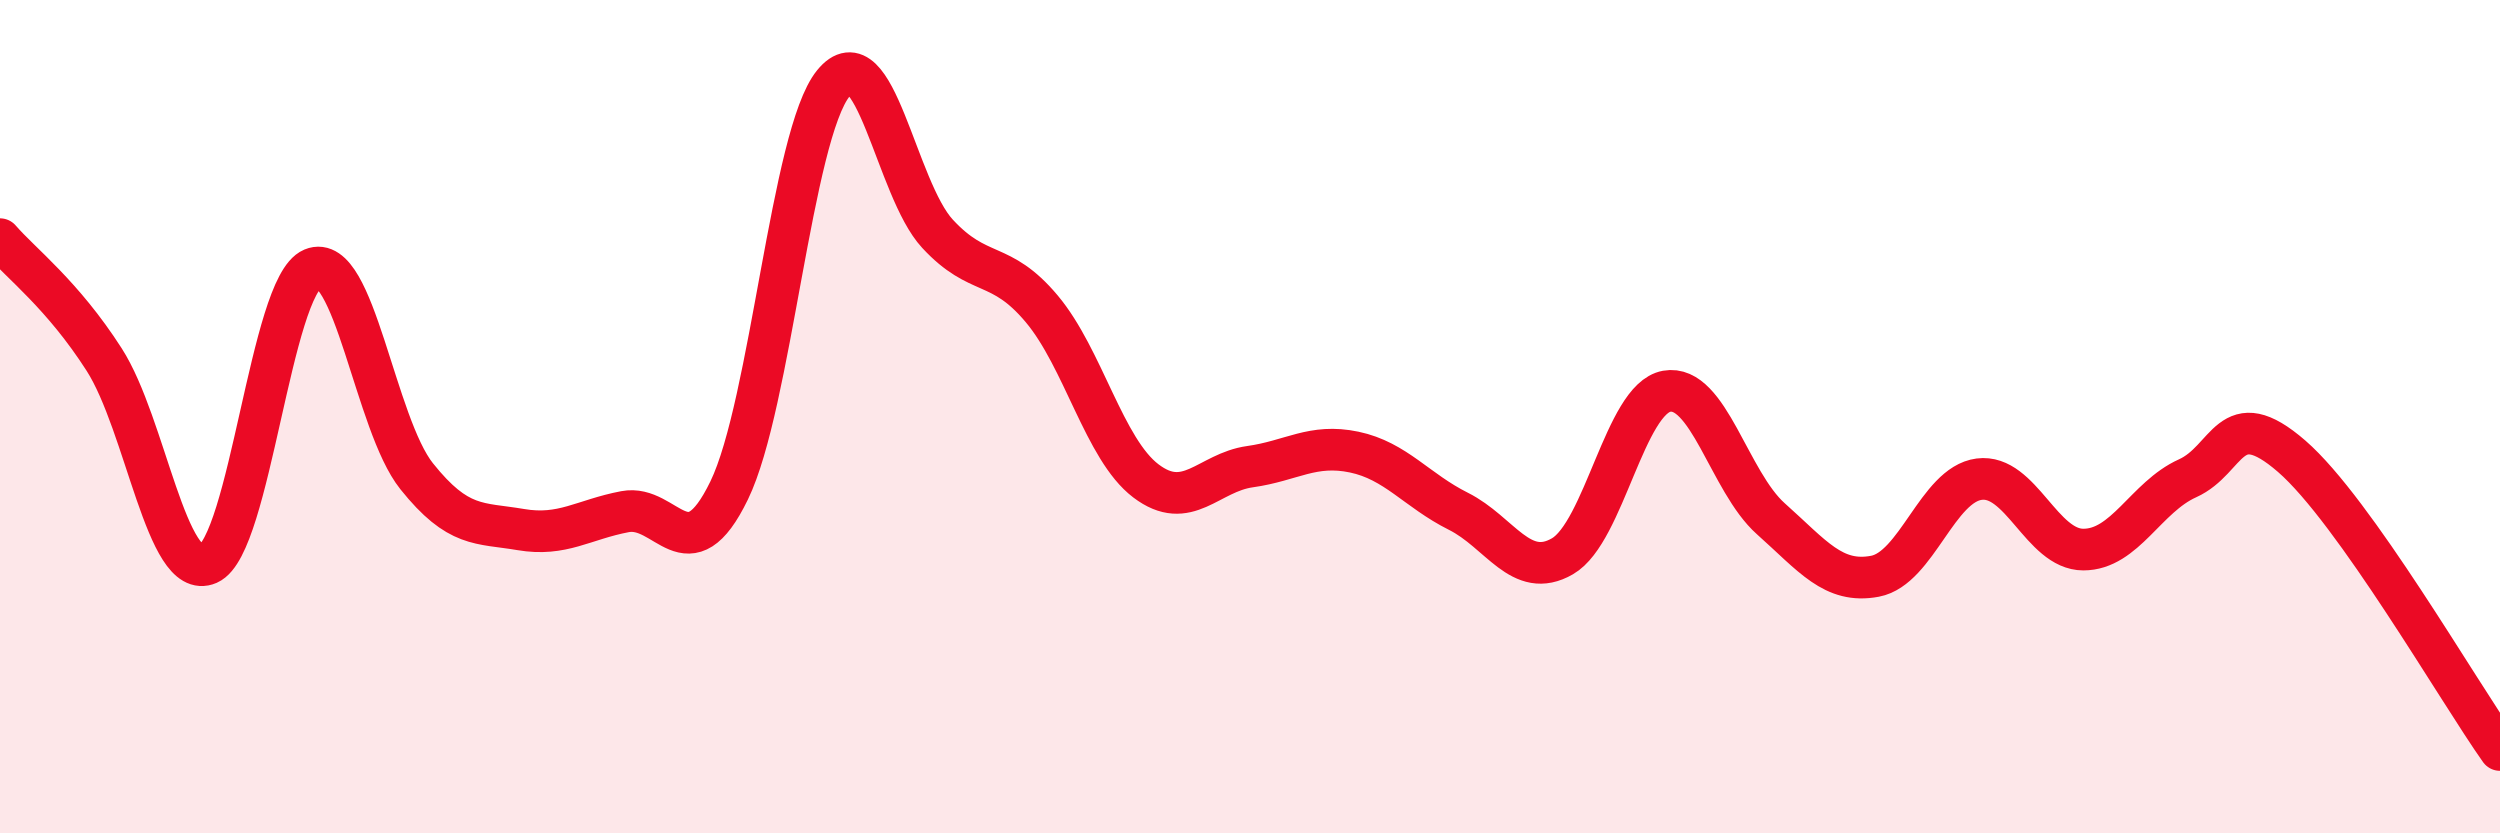
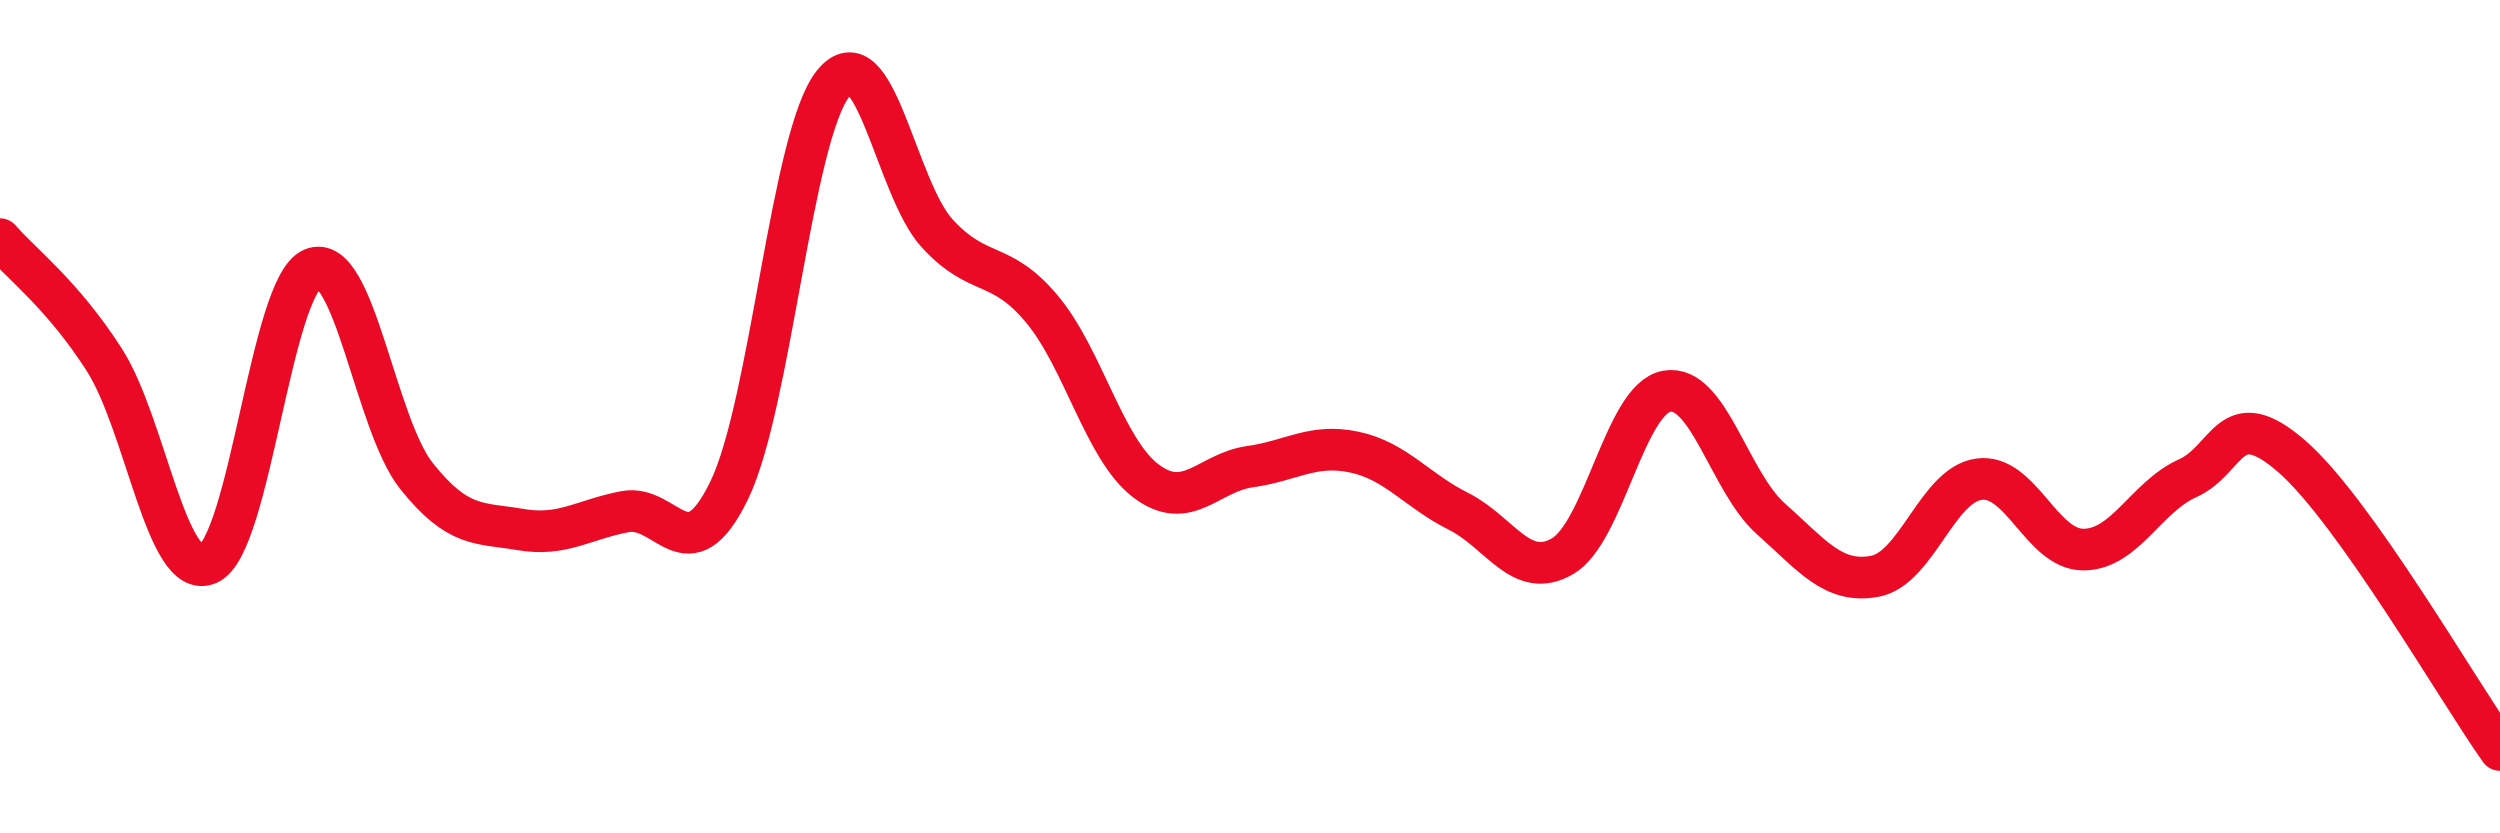
<svg xmlns="http://www.w3.org/2000/svg" width="60" height="20" viewBox="0 0 60 20">
-   <path d="M 0,5.74 C 0.5,6.32 1.5,7.07 2.5,8.63 C 3.5,10.19 4,13.97 5,13.53 C 6,13.09 6.5,6.87 7.5,6.45 C 8.5,6.03 9,10.18 10,11.43 C 11,12.68 11.5,12.54 12.5,12.71 C 13.5,12.88 14,12.47 15,12.28 C 16,12.09 16.5,13.83 17.5,11.77 C 18.5,9.71 19,3.23 20,2 C 21,0.77 21.5,4.53 22.5,5.61 C 23.5,6.69 24,6.22 25,7.41 C 26,8.6 26.5,10.78 27.5,11.54 C 28.5,12.3 29,11.34 30,11.2 C 31,11.06 31.5,10.64 32.5,10.85 C 33.5,11.06 34,11.77 35,12.27 C 36,12.77 36.5,13.93 37.5,13.35 C 38.5,12.77 39,9.57 40,9.39 C 41,9.21 41.5,11.56 42.5,12.45 C 43.5,13.34 44,14.02 45,13.83 C 46,13.64 46.5,11.63 47.5,11.5 C 48.5,11.37 49,13.19 50,13.19 C 51,13.19 51.5,11.93 52.5,11.48 C 53.5,11.03 53.5,9.65 55,10.95 C 56.5,12.25 59,16.59 60,18L60 20L0 20Z" fill="#EB0A25" opacity="0.1" stroke-linecap="round" stroke-linejoin="round" />
  <path d="M 0,5.74 C 0.5,6.32 1.5,7.07 2.5,8.63 C 3.5,10.19 4,13.97 5,13.53 C 6,13.09 6.5,6.87 7.5,6.45 C 8.5,6.03 9,10.18 10,11.43 C 11,12.68 11.5,12.54 12.5,12.71 C 13.5,12.88 14,12.47 15,12.28 C 16,12.09 16.5,13.83 17.5,11.77 C 18.5,9.71 19,3.23 20,2 C 21,0.77 21.5,4.53 22.5,5.61 C 23.5,6.69 24,6.22 25,7.41 C 26,8.6 26.5,10.78 27.5,11.54 C 28.5,12.3 29,11.34 30,11.2 C 31,11.06 31.5,10.64 32.5,10.85 C 33.5,11.06 34,11.77 35,12.27 C 36,12.77 36.5,13.93 37.5,13.35 C 38.5,12.77 39,9.57 40,9.39 C 41,9.21 41.5,11.56 42.5,12.45 C 43.5,13.34 44,14.02 45,13.83 C 46,13.64 46.5,11.63 47.5,11.5 C 48.5,11.37 49,13.19 50,13.19 C 51,13.19 51.5,11.93 52.5,11.48 C 53.5,11.03 53.5,9.65 55,10.95 C 56.5,12.25 59,16.59 60,18" stroke="#EB0A25" stroke-width="1" fill="none" stroke-linecap="round" stroke-linejoin="round" />
</svg>